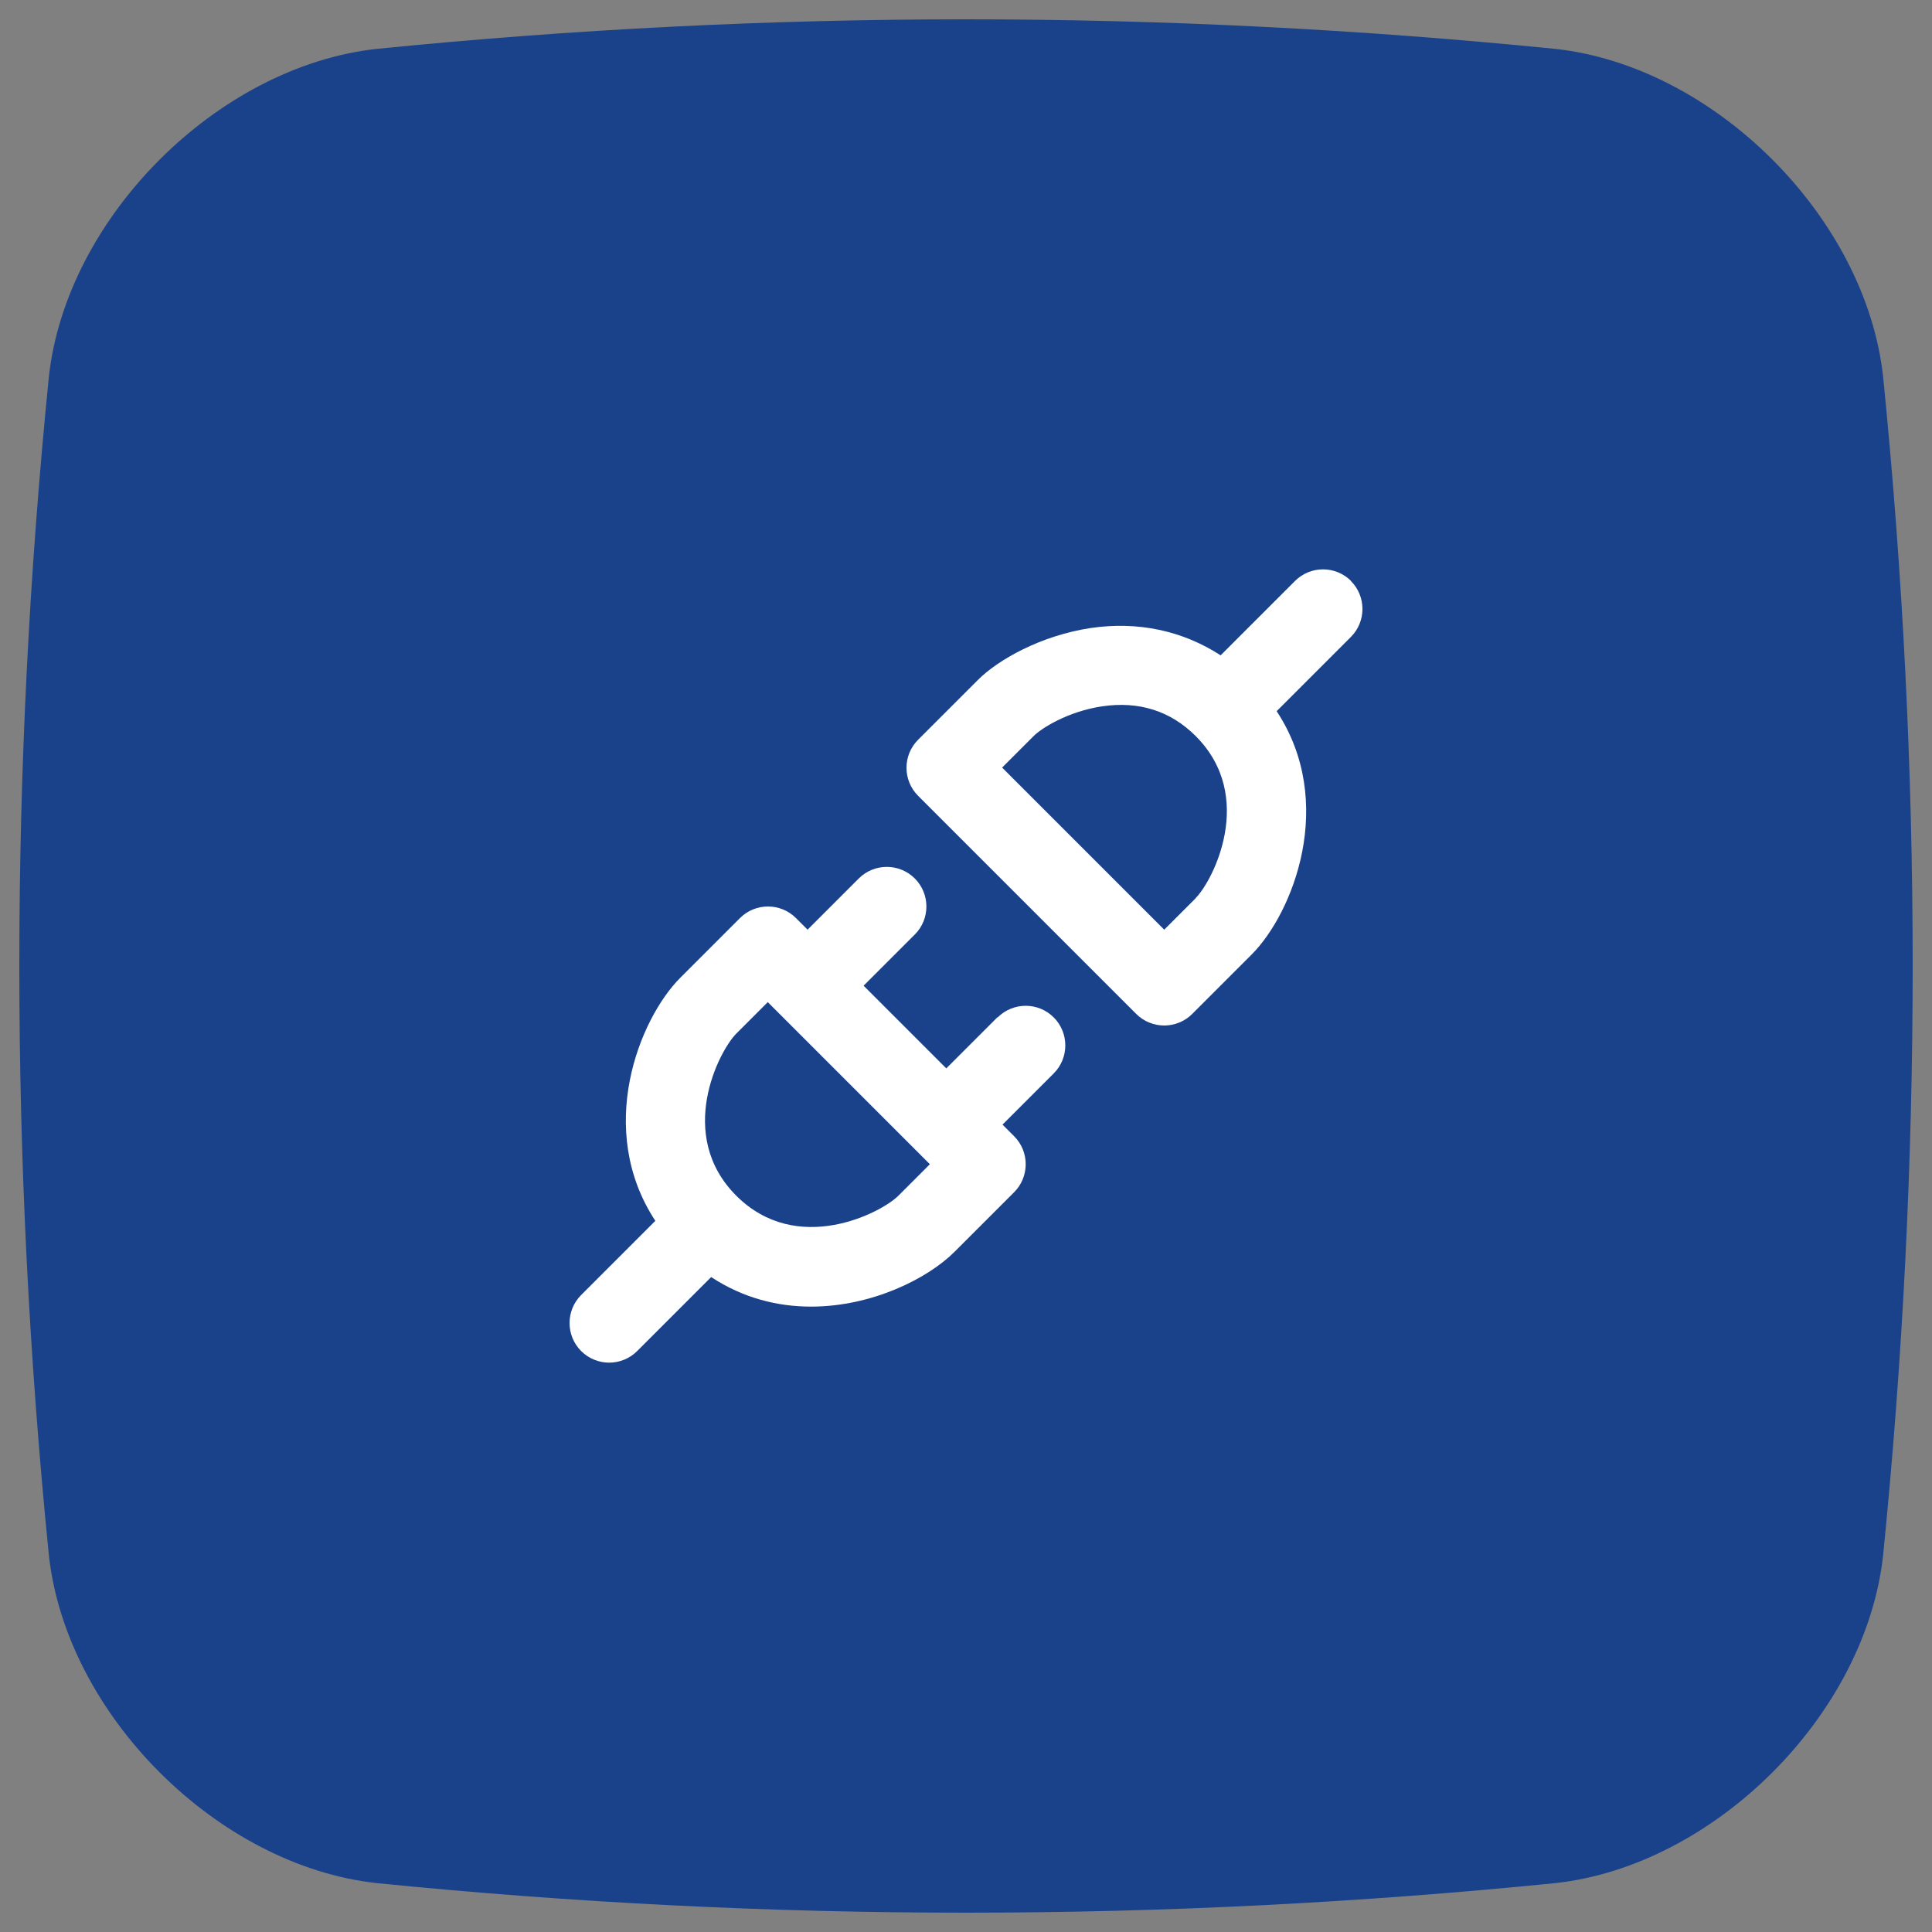
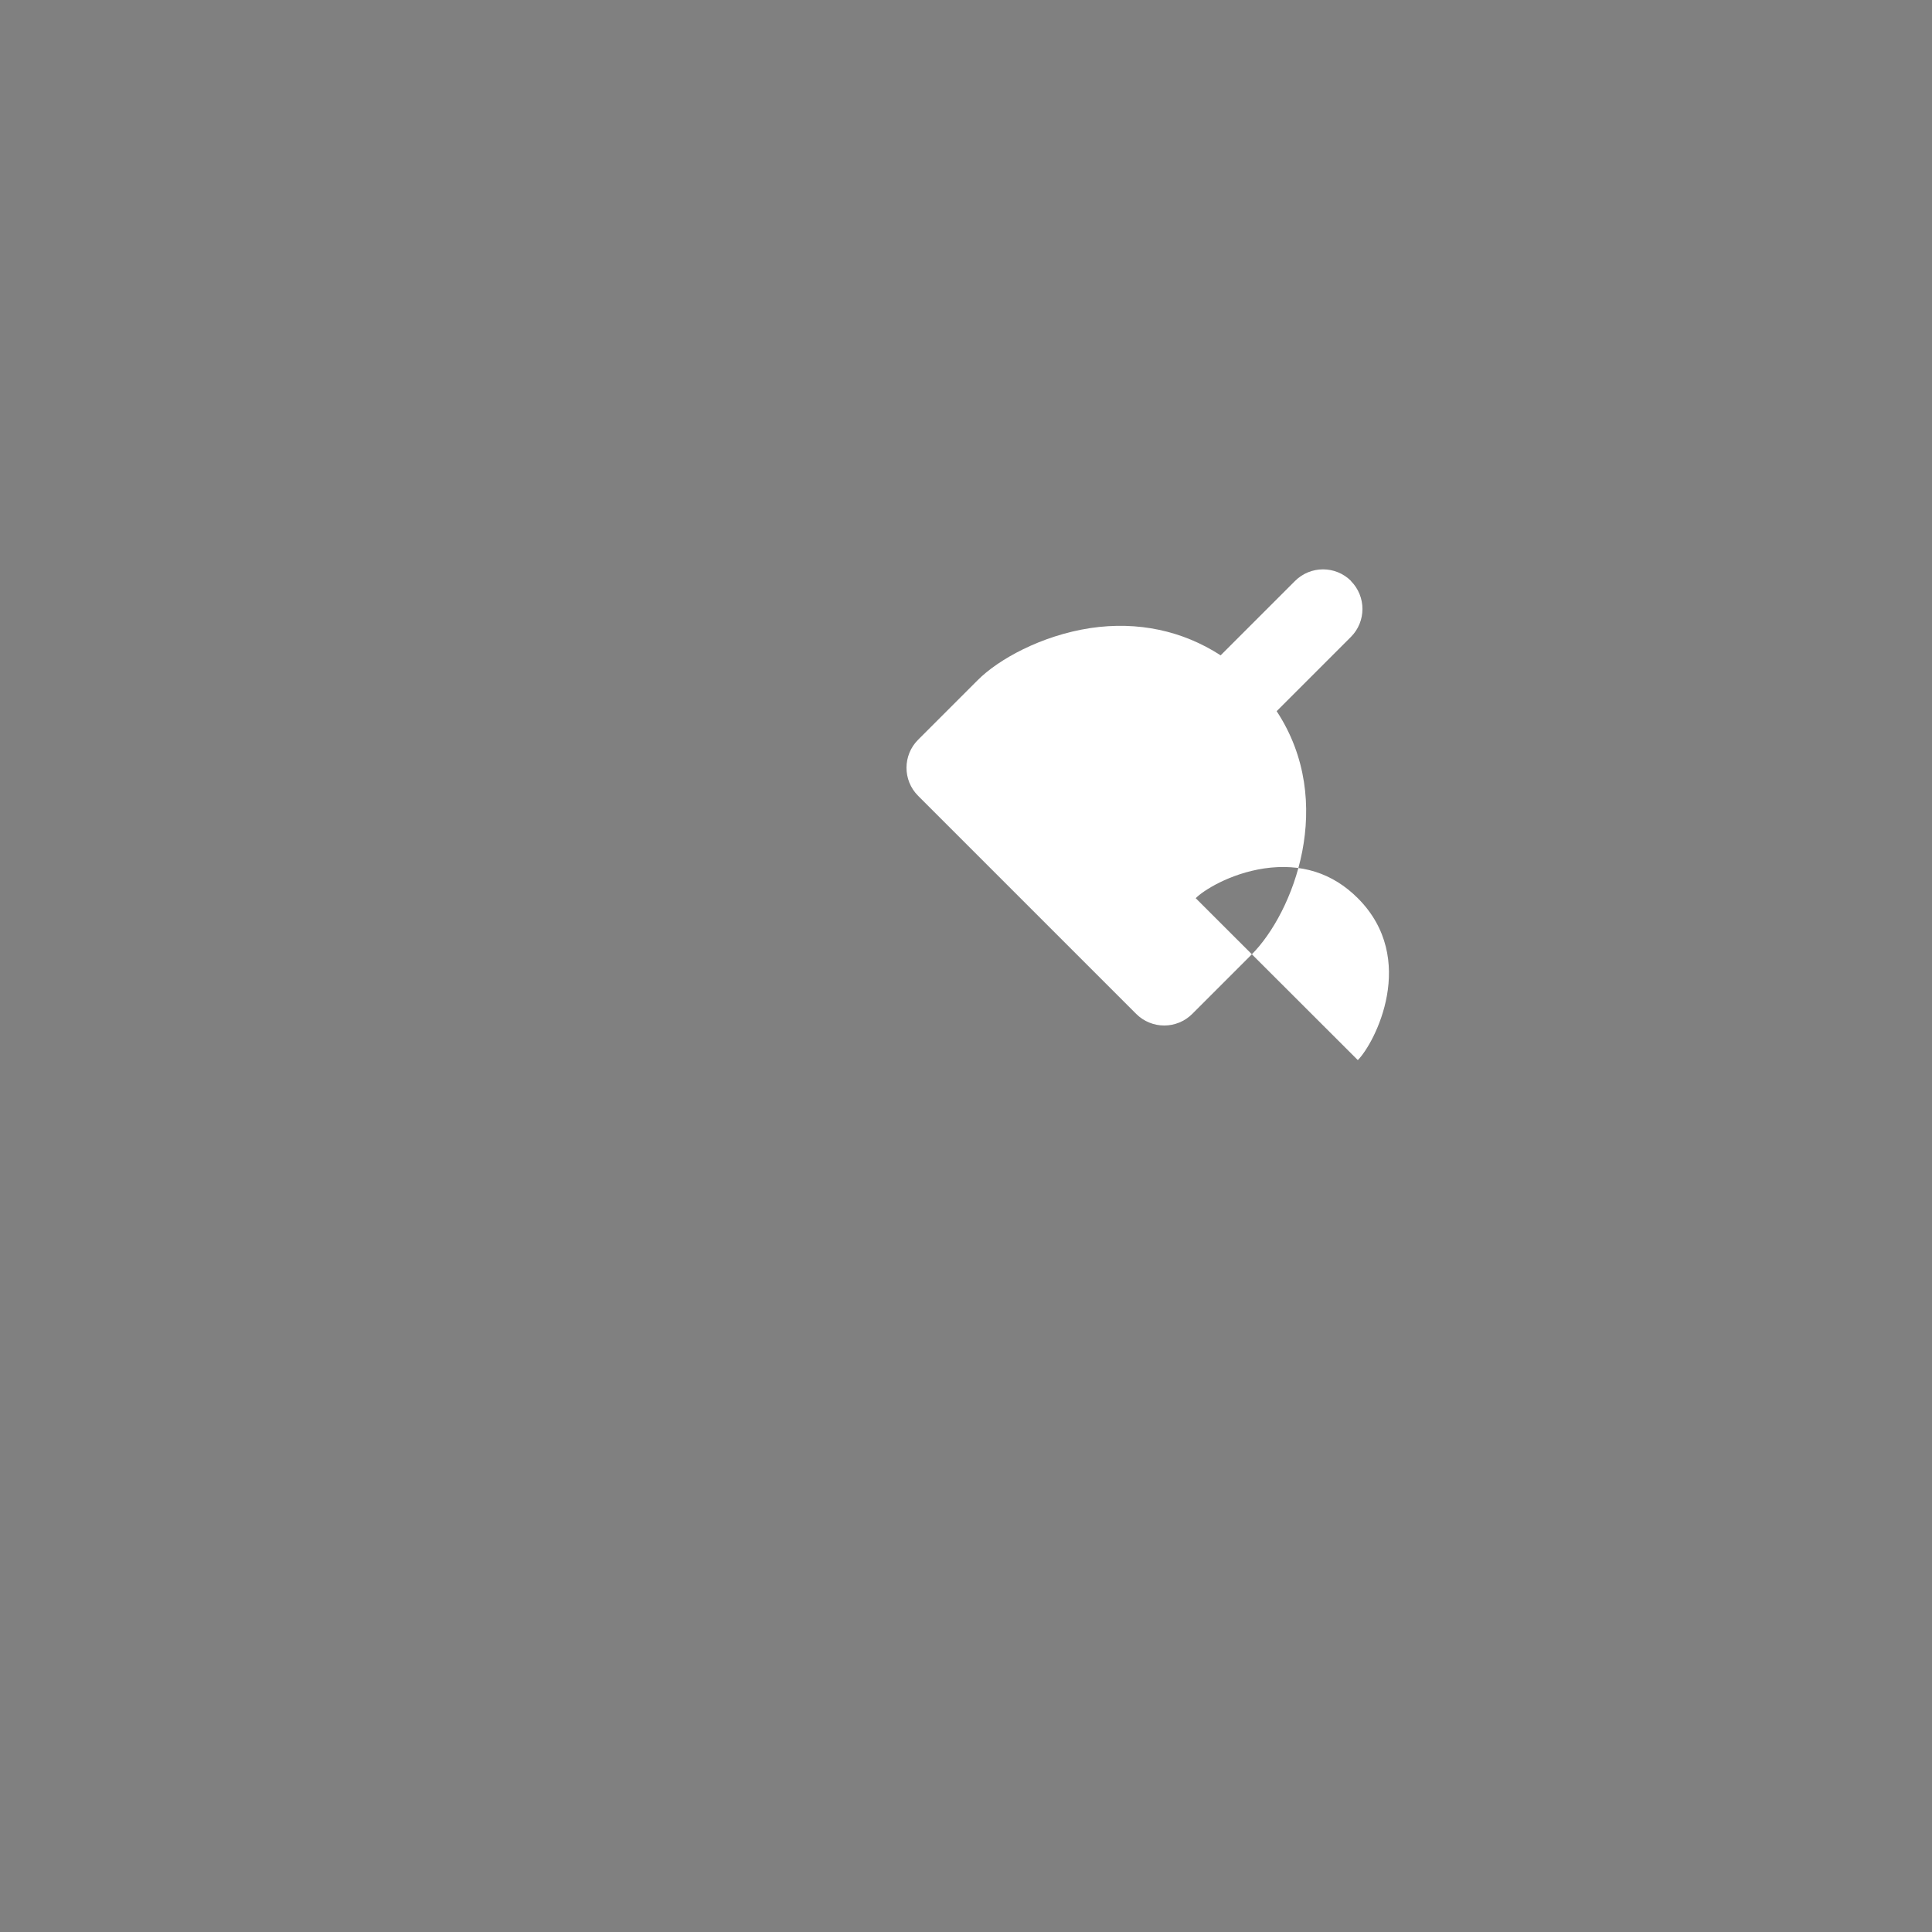
<svg xmlns="http://www.w3.org/2000/svg" id="Programmable_Voice_APIs" data-name="Programmable Voice APIs" viewBox="0 0 100 100">
  <rect x="0" y="0" width="100" height="100" fill="#808080" stroke="none" />
  <defs>
    <style>
      .cls-1 {
        fill: #fff;
      }

      .cls-2 {
        fill: #1a428a;
      }
    </style>
  </defs>
-   <path class="cls-2" d="m80.5,97.47c-20.33,2.04-40.66,2.04-61,0-8.24-.9-16.07-8.73-16.97-16.97C.49,60.17.49,39.83,2.53,19.5,3.43,11.26,11.26,3.43,19.5,2.53,39.83.49,60.17.49,80.5,2.53c8.25.9,16.07,8.73,16.97,16.97,2.04,20.33,2.04,40.66,0,61-.9,8.25-8.73,16.07-16.97,16.97Z" />
  <g>
-     <path class="cls-1" d="m69.93,30.07c-.8-.8-2.1-.8-2.9,0l-3.85,3.85c-1.96-1.27-4.28-1.78-6.75-1.41-2.55.39-4.77,1.63-5.83,2.7l-3.08,3.08c-.8.8-.8,2.1,0,2.9l11.29,11.29c.4.4.93.6,1.45.6s1.05-.2,1.45-.6l3.08-3.08h0c2.14-2.15,4.4-7.86,1.29-12.59l3.84-3.84c.8-.8.8-2.1,0-2.9Zm-8.04,16.42l-1.63,1.63-8.39-8.39,1.63-1.63c.38-.39,1.75-1.27,3.54-1.54,1.91-.28,3.54.23,4.85,1.54,0,0,0,0,0,0,0,0,0,0,0,0,3.14,3.14.88,7.5,0,8.38Z" />
-     <path class="cls-1" d="m51.63,52.65l-2.65,2.65-4.28-4.28,2.65-2.65c.8-.8.8-2.1,0-2.9s-2.1-.8-2.9,0l-2.65,2.65-.6-.6c-.8-.8-2.1-.8-2.9,0l-3.08,3.08c-2.15,2.15-4.41,7.86-1.3,12.59l-3.84,3.84c-.8.8-.8,2.1,0,2.9.4.4.93.6,1.45.6s1.05-.2,1.45-.6l3.83-3.83c1.67,1.1,3.46,1.53,5.17,1.53,3.15,0,6.04-1.45,7.43-2.84l3.08-3.08c.8-.8.8-2.1,0-2.9l-.6-.6,2.65-2.65c.8-.8.8-2.1,0-2.9s-2.1-.8-2.9,0Zm-5.13,9.24c-.89.89-5.24,3.15-8.39,0-3.15-3.15-.89-7.5,0-8.39l1.63-1.63,8.39,8.39-1.63,1.63Z" />
+     <path class="cls-1" d="m69.93,30.07c-.8-.8-2.1-.8-2.9,0l-3.85,3.85c-1.96-1.27-4.28-1.78-6.75-1.41-2.55.39-4.77,1.63-5.83,2.7l-3.08,3.08c-.8.8-.8,2.1,0,2.9l11.29,11.29c.4.4.93.6,1.45.6s1.05-.2,1.45-.6l3.08-3.08h0c2.14-2.15,4.4-7.86,1.29-12.59l3.84-3.84c.8-.8.8-2.1,0-2.9Zm-8.04,16.42c.38-.39,1.75-1.27,3.54-1.54,1.91-.28,3.54.23,4.85,1.54,0,0,0,0,0,0,0,0,0,0,0,0,3.14,3.14.88,7.5,0,8.38Z" />
  </g>
</svg>